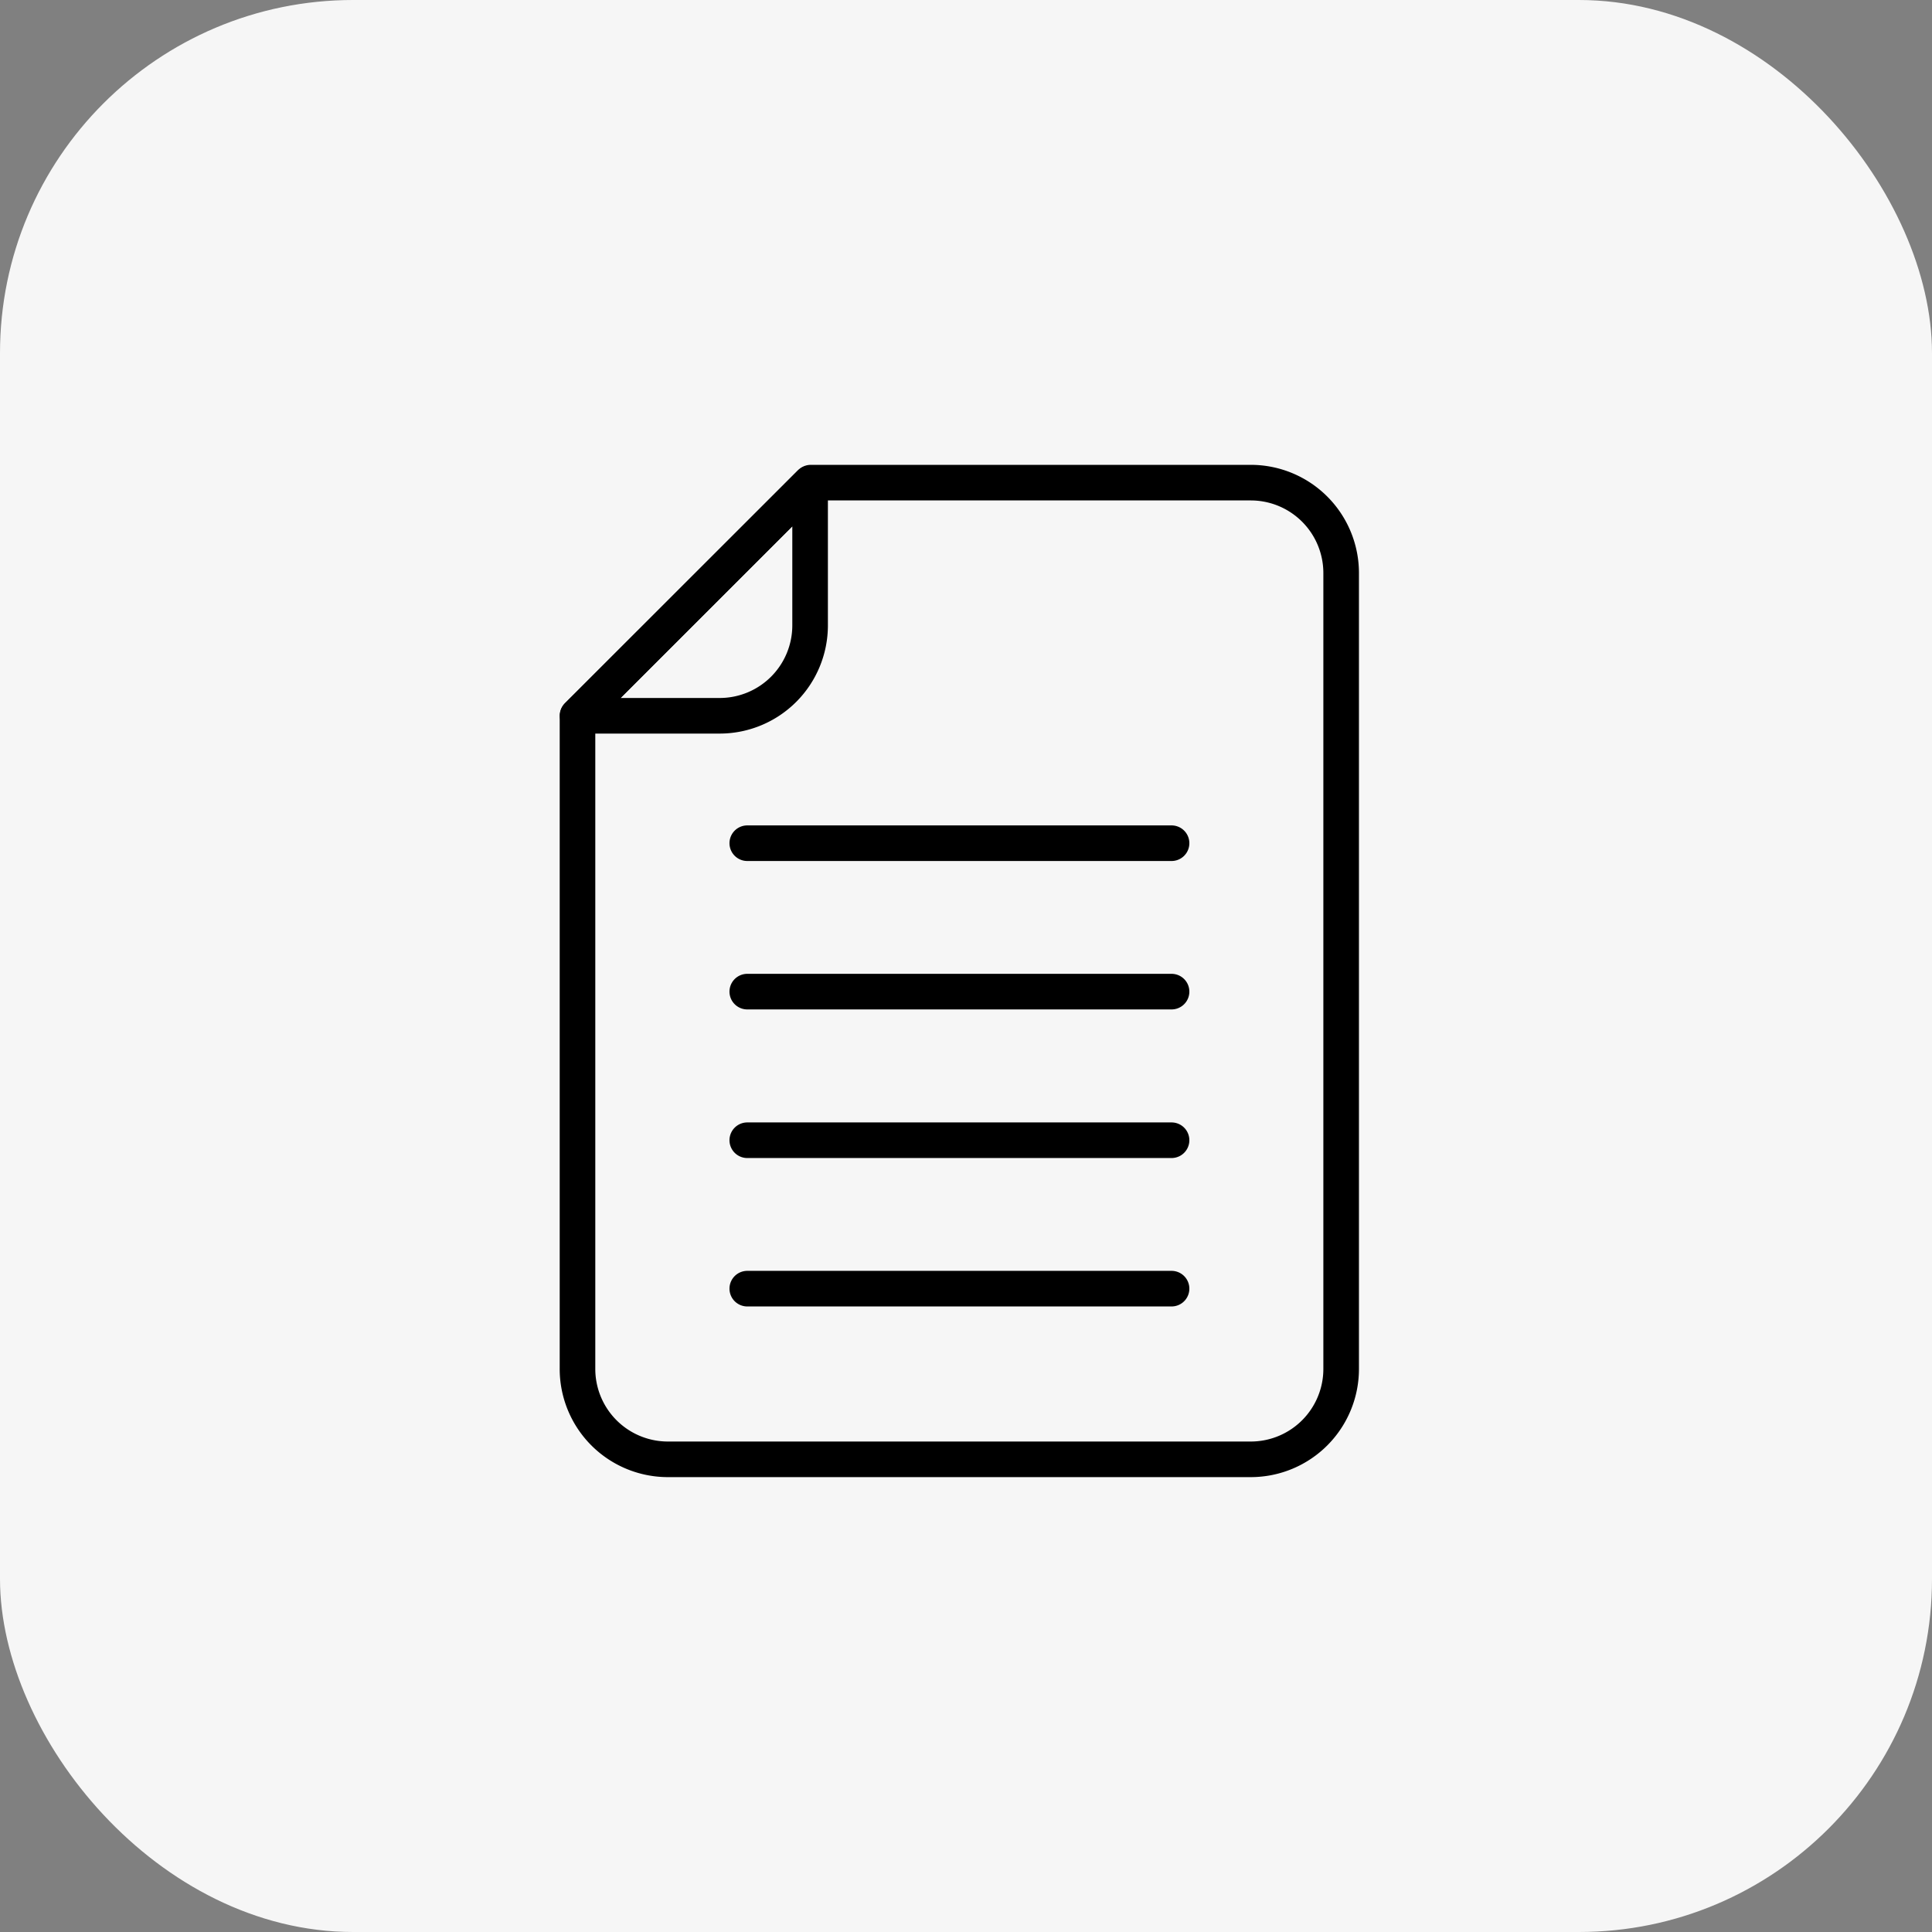
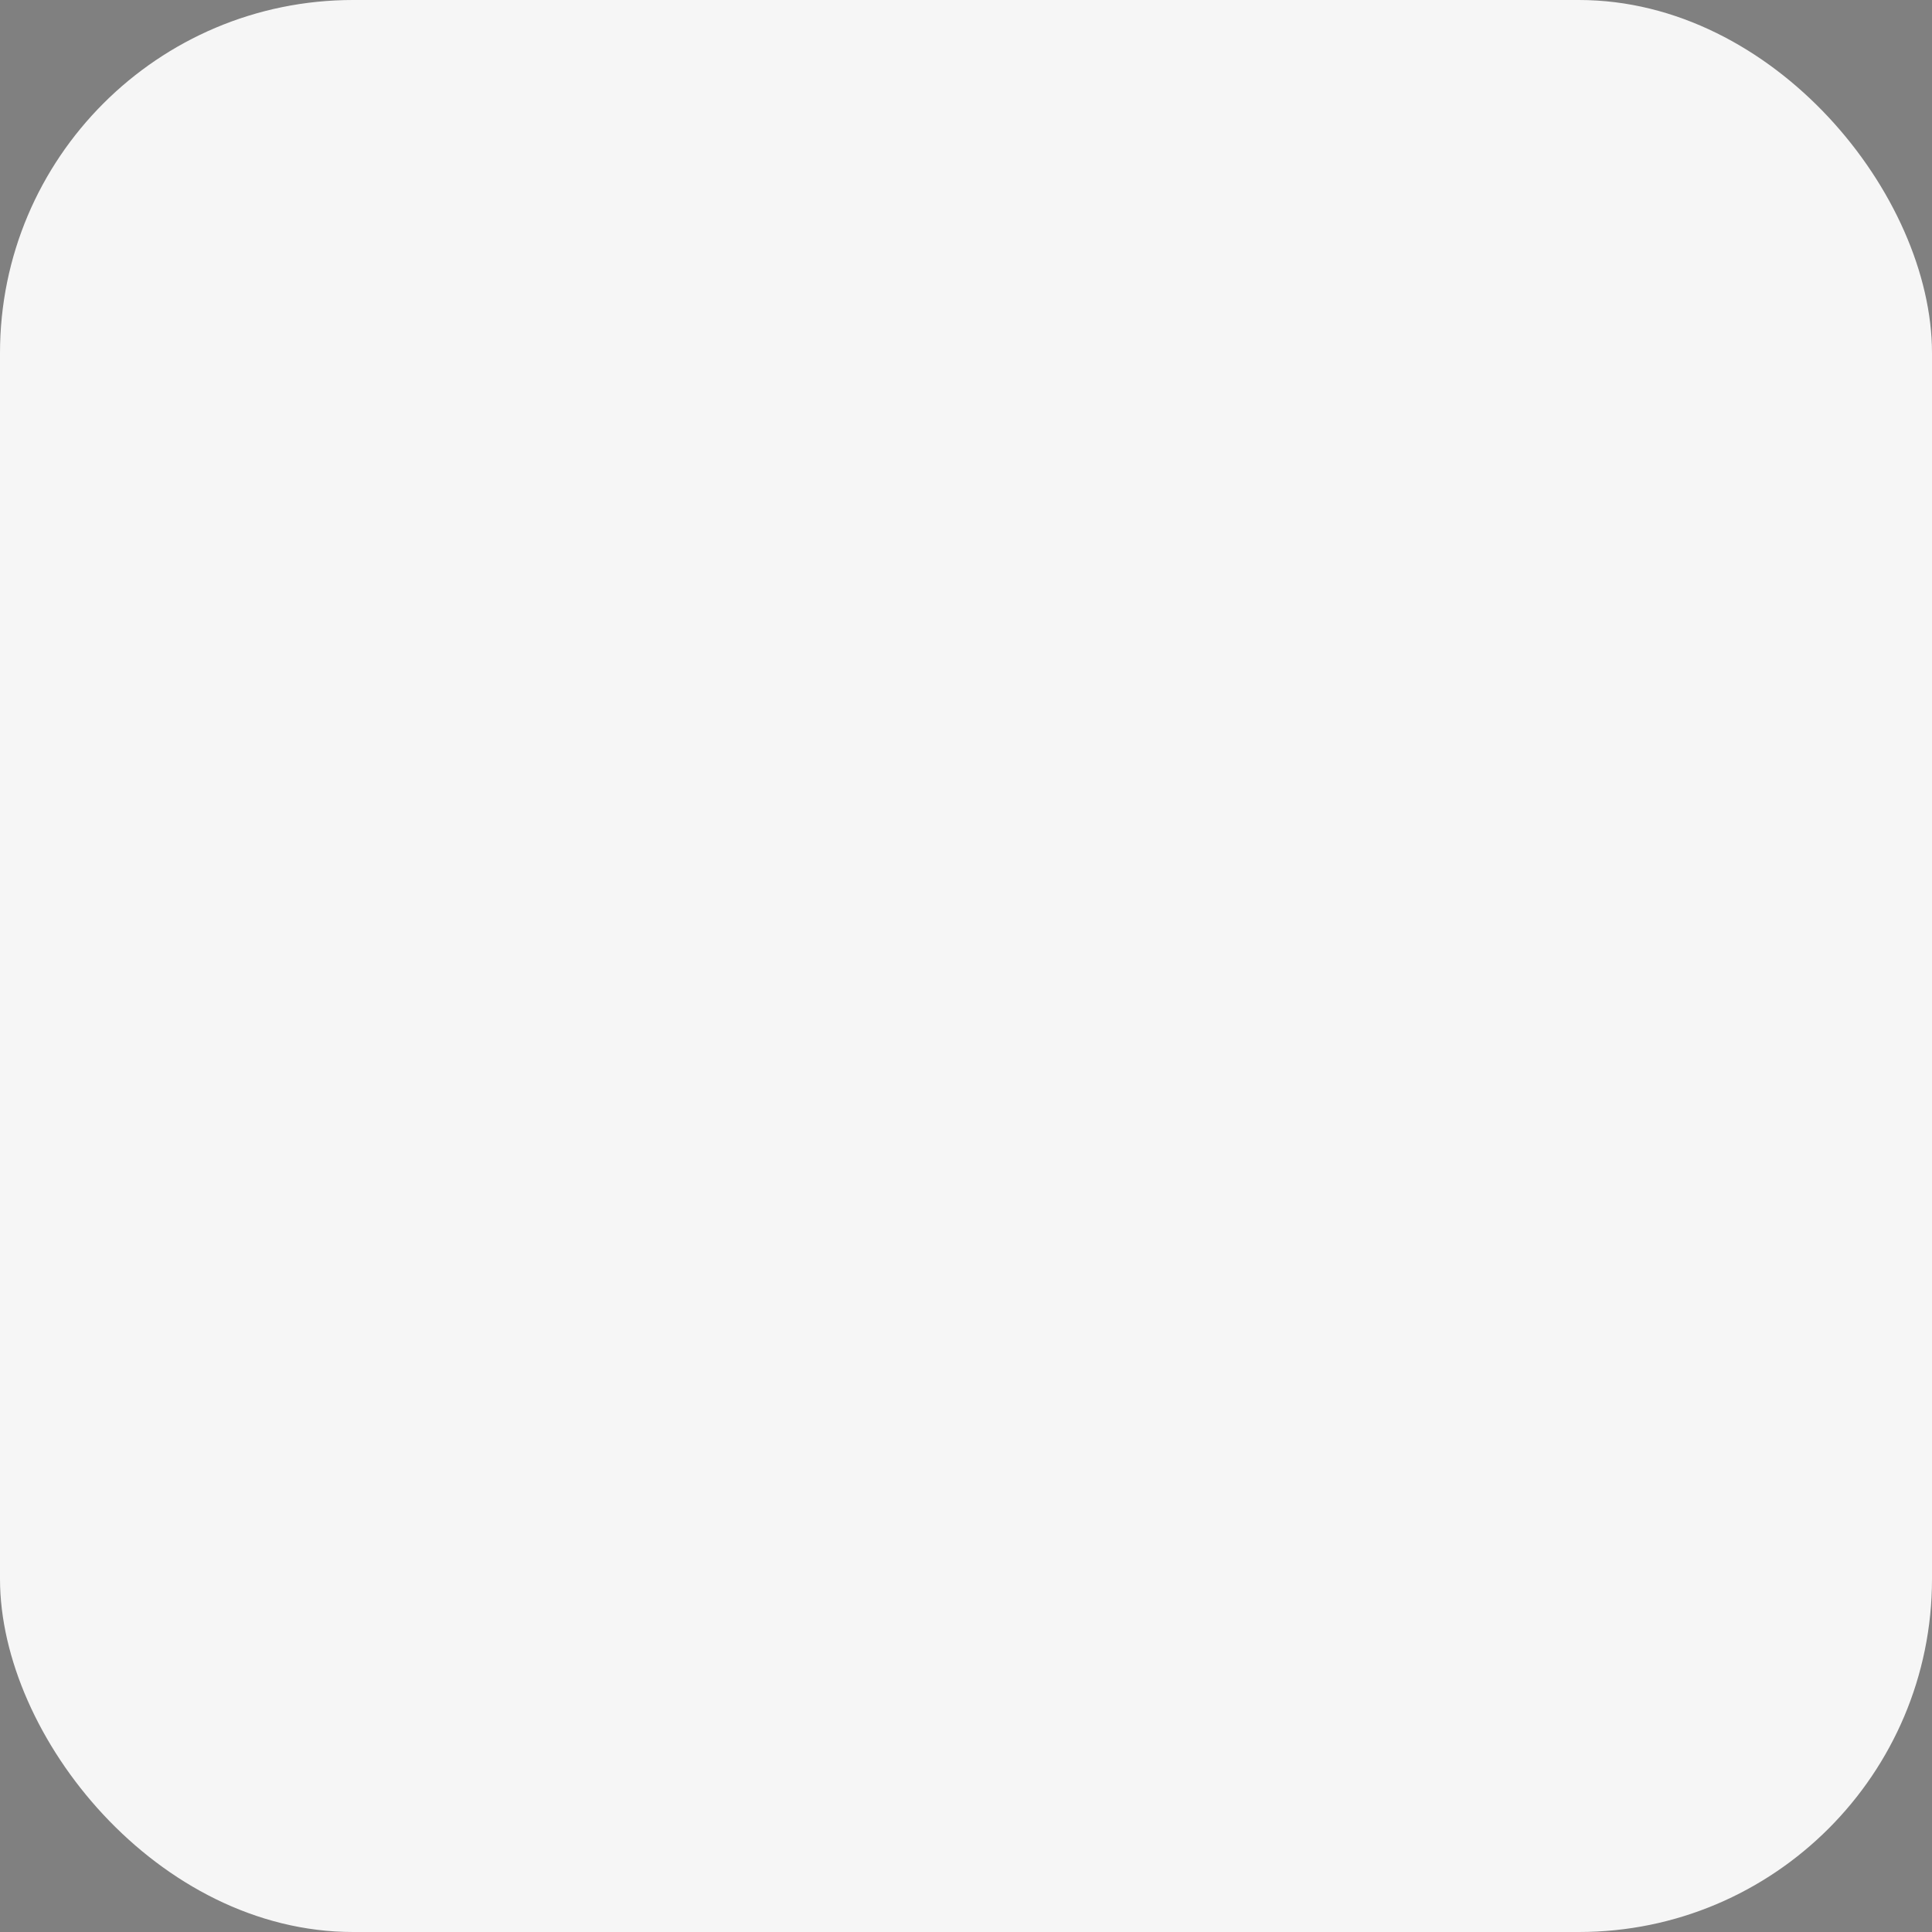
<svg xmlns="http://www.w3.org/2000/svg" viewBox="0 0 108.56 108.56">
  <rect x="0" y="0" width="108.56" height="108.56" fill="#808080" stroke="none" />
  <defs>
    <style>.cls-2{fill:none;stroke:#000;stroke-linecap:round;stroke-linejoin:round;stroke-width:2px}</style>
  </defs>
  <g id="Layer_2" data-name="Layer 2">
    <g id="Слой_1" data-name="Слой 1">
      <rect width="108.56" height="108.56" rx="19.84" fill="#f6f6f6" />
-       <path class="cls-2" d="M41.99 47.38h23.84m-23.84 8.34h23.84m-23.84 8.35h23.84m-23.84 8.34h23.84m9.53 4.47v-44.7a5.08 5.08 0 00-5.06-5.06H45.56l-13.11 13.1v36.66A5.08 5.08 0 0037.52 82H70.3a5.08 5.08 0 005.06-5.12z" />
-       <path class="cls-2" d="M32.46 40.22h8a5.08 5.08 0 005.06-5.06v-8z" />
    </g>
  </g>
</svg>